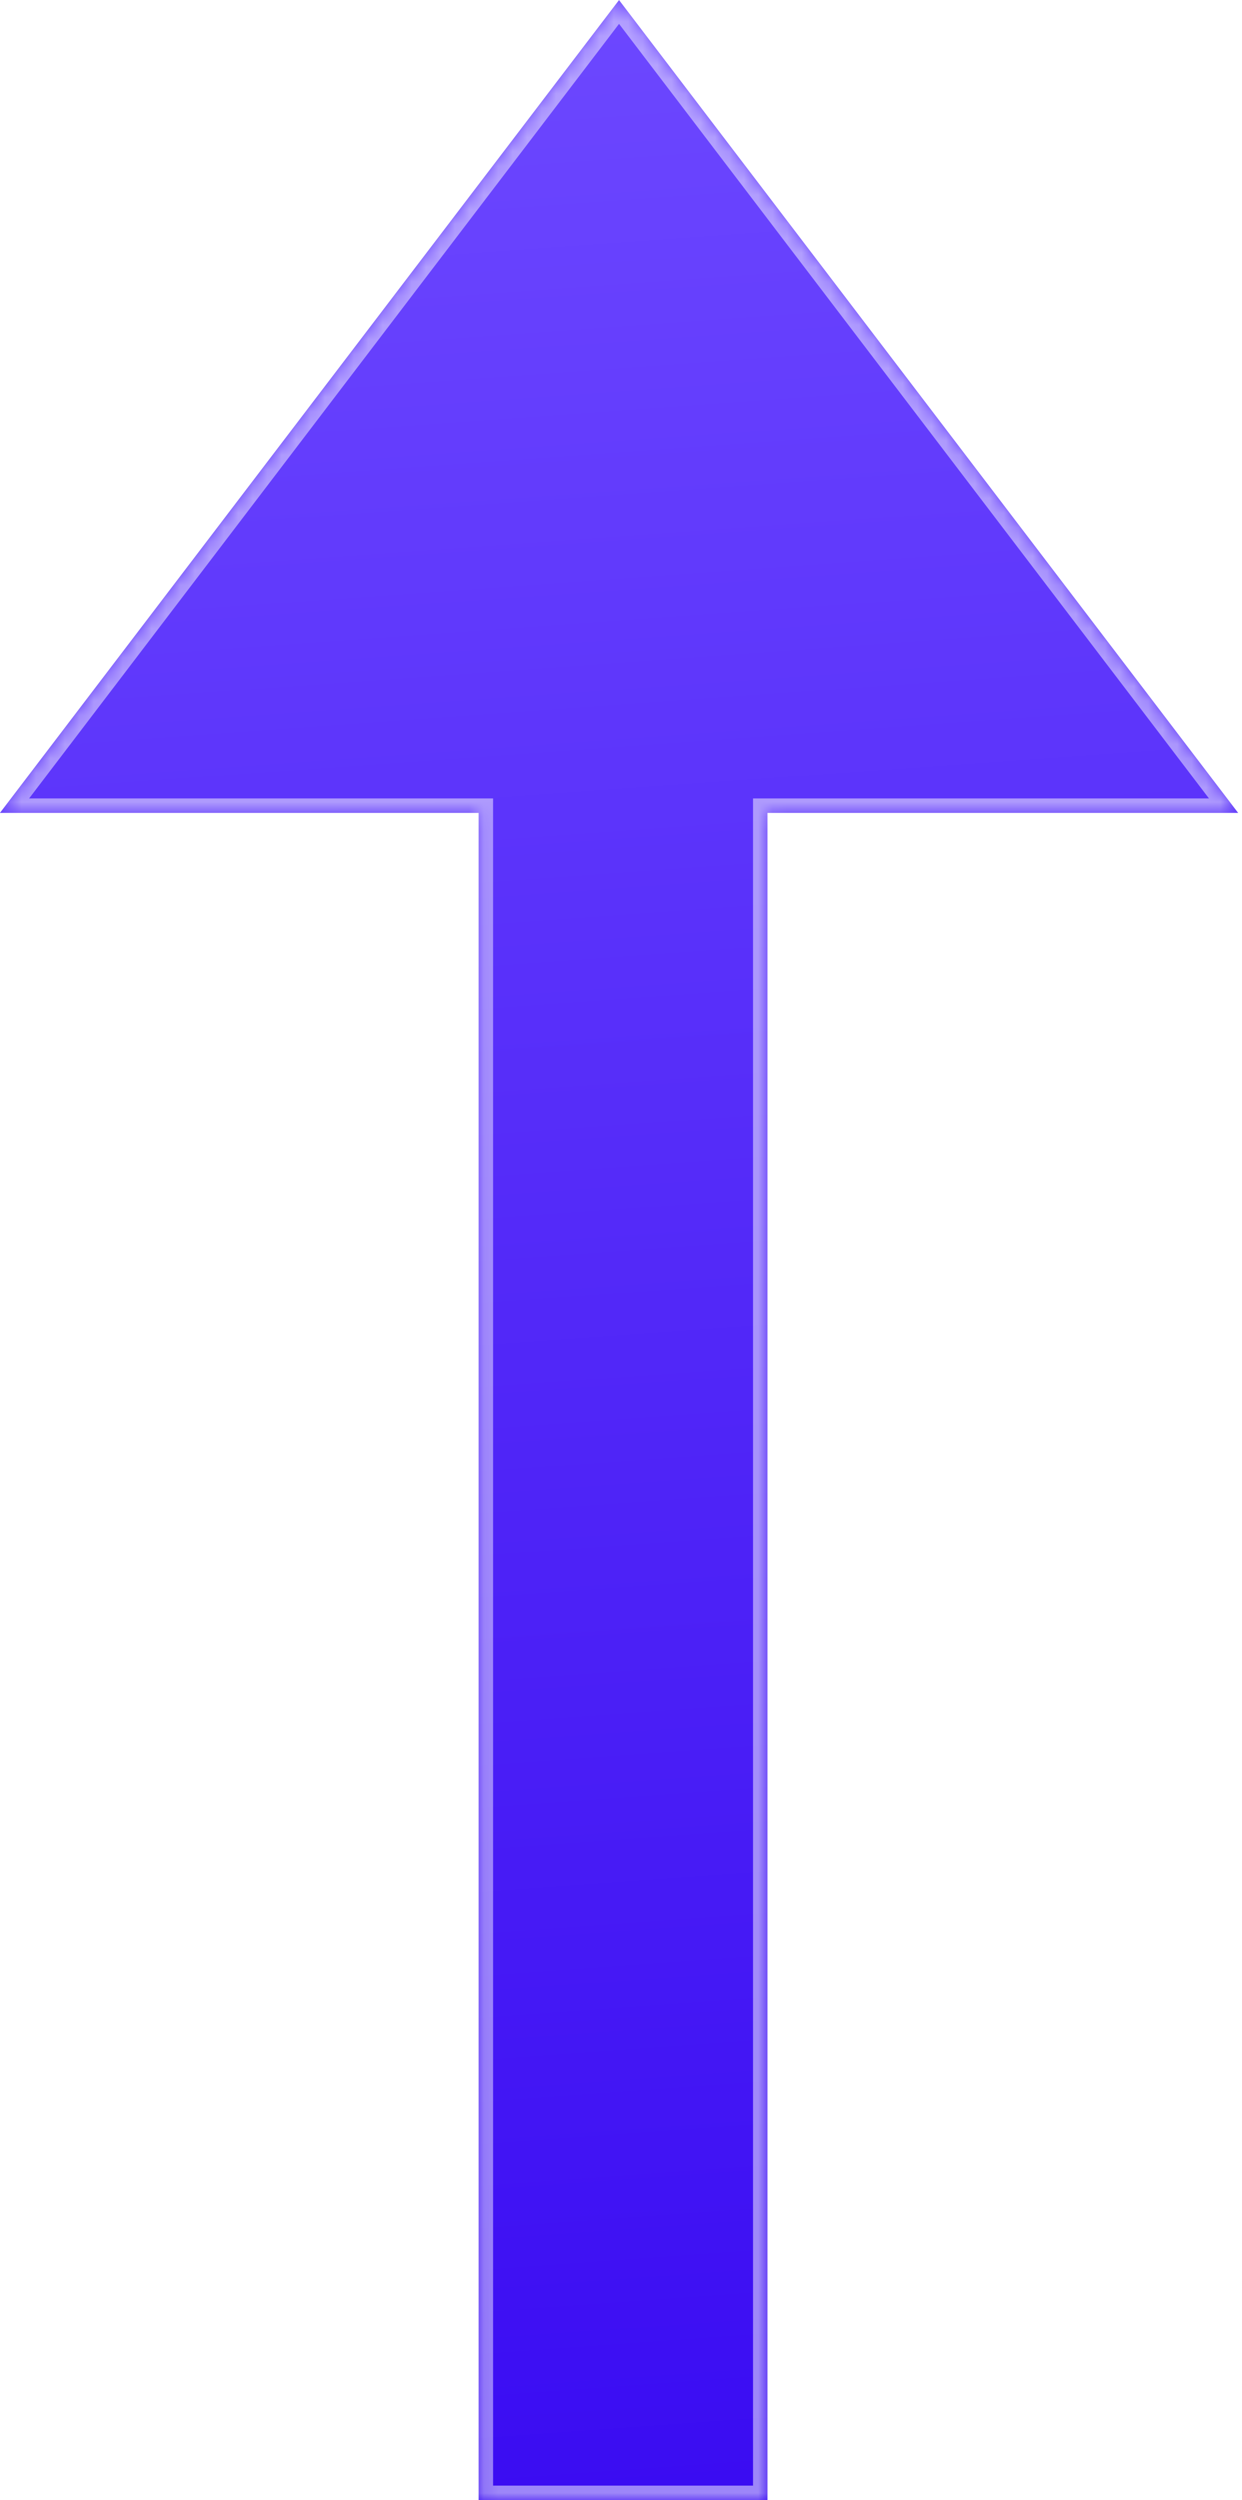
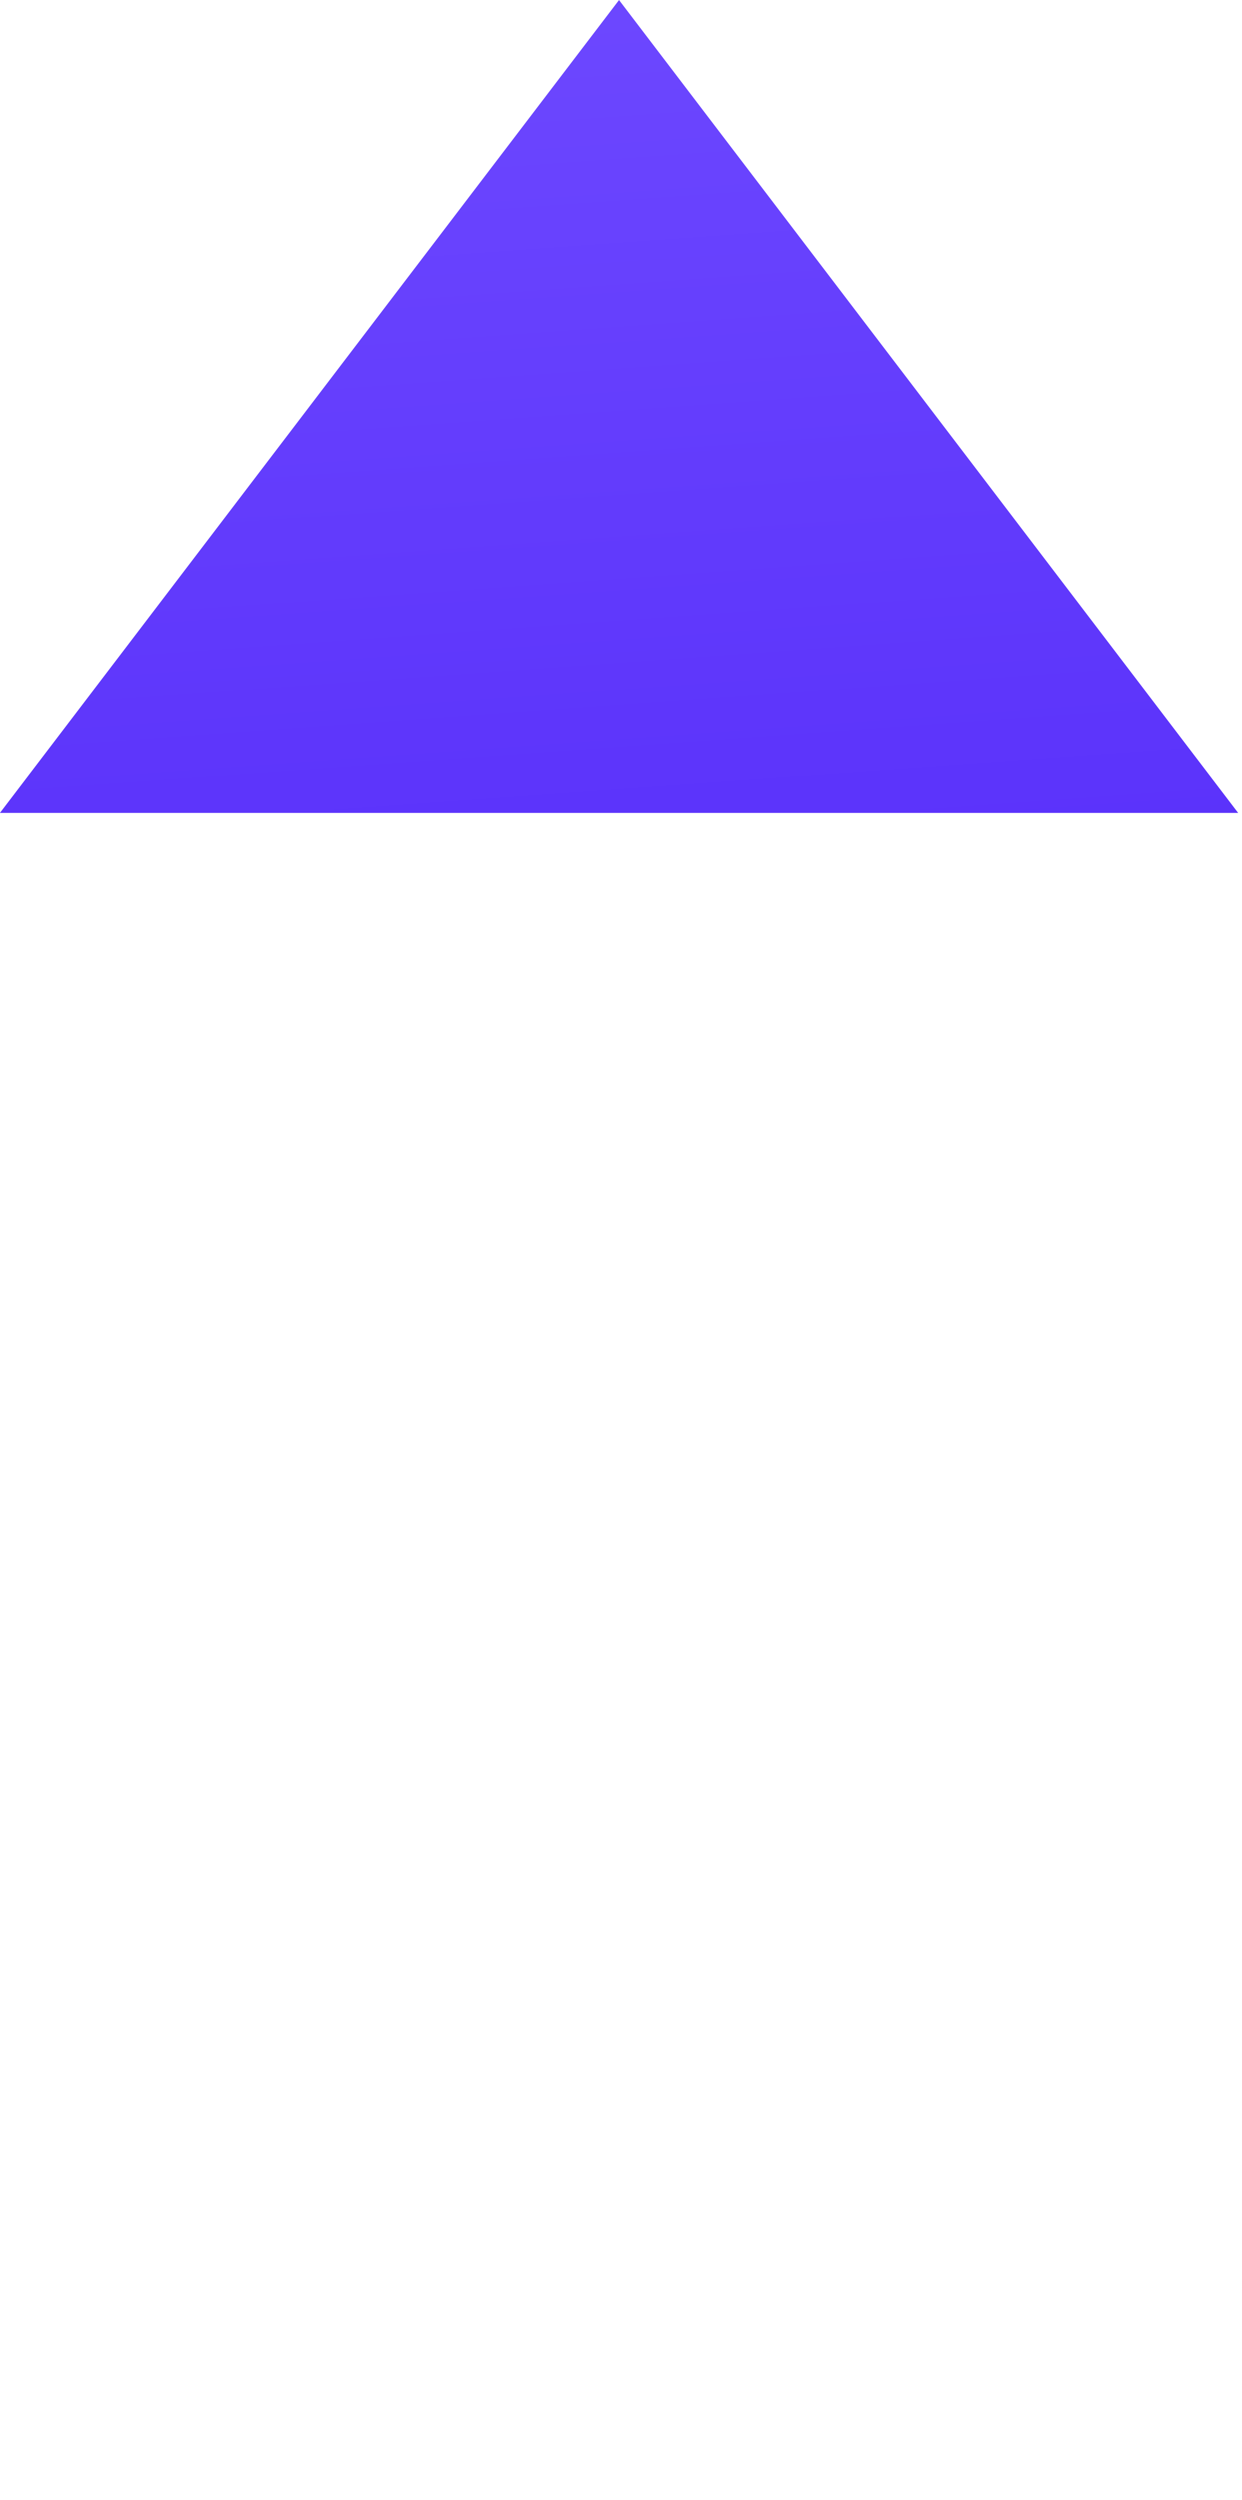
<svg xmlns="http://www.w3.org/2000/svg" width="86" height="173" viewBox="0 0 86 173" fill="none">
  <mask id="path-1-inside-1_4984_4888" fill="white">
-     <path fill-rule="evenodd" clip-rule="evenodd" d="M85.733 56.252L42.864 0.002L-0.004 56.252H33.142V173.002H53.142V56.252H85.733Z" />
-   </mask>
+     </mask>
  <g filter="url(#filter0_ii_4984_4888)">
-     <path fill-rule="evenodd" clip-rule="evenodd" d="M85.733 56.252L42.864 0.002L-0.004 56.252H33.142V173.002H53.142V56.252H85.733Z" fill="url(#paint0_linear_4984_4888)" />
+     <path fill-rule="evenodd" clip-rule="evenodd" d="M85.733 56.252L42.864 0.002L-0.004 56.252H33.142H53.142V56.252H85.733Z" fill="url(#paint0_linear_4984_4888)" />
  </g>
-   <path d="M42.864 0.002L43.66 -0.604L42.864 -1.648L42.069 -0.604L42.864 0.002ZM85.733 56.252V57.252H87.752L86.528 55.646L85.733 56.252ZM-0.004 56.252L-0.799 55.646L-2.023 57.252H-0.004V56.252ZM33.142 56.252H34.142V55.252H33.142V56.252ZM33.142 173.002H32.142V174.002H33.142V173.002ZM53.142 173.002V174.002H54.142V173.002H53.142ZM53.142 56.252V55.252H52.142V56.252H53.142ZM42.069 0.608L84.937 56.858L86.528 55.646L43.66 -0.604L42.069 0.608ZM0.791 56.858L43.66 0.608L42.069 -0.604L-0.799 55.646L0.791 56.858ZM33.142 55.252H-0.004V57.252H33.142V55.252ZM34.142 173.002V56.252H32.142V173.002H34.142ZM53.142 172.002H33.142V174.002H53.142V172.002ZM52.142 56.252V173.002H54.142V56.252H52.142ZM85.733 55.252H53.142V57.252H85.733V55.252Z" fill="white" fill-opacity="0.5" style="mix-blend-mode:overlay" mask="url(#path-1-inside-1_4984_4888)" />
  <defs>
    <filter id="filter0_ii_4984_4888" x="-0.004" y="0.002" width="85.738" height="173" filterUnits="userSpaceOnUse" color-interpolation-filters="sRGB">
      <feFlood flood-opacity="0" result="BackgroundImageFix" />
      <feBlend mode="normal" in="SourceGraphic" in2="BackgroundImageFix" result="shape" />
      <feColorMatrix in="SourceAlpha" type="matrix" values="0 0 0 0 0 0 0 0 0 0 0 0 0 0 0 0 0 0 127 0" result="hardAlpha" />
      <feOffset />
      <feGaussianBlur stdDeviation="31.25" />
      <feComposite in2="hardAlpha" operator="arithmetic" k2="-1" k3="1" />
      <feColorMatrix type="matrix" values="0 0 0 0 1 0 0 0 0 1 0 0 0 0 1 0 0 0 1 0" />
      <feBlend mode="overlay" in2="shape" result="effect1_innerShadow_4984_4888" />
      <feColorMatrix in="SourceAlpha" type="matrix" values="0 0 0 0 0 0 0 0 0 0 0 0 0 0 0 0 0 0 127 0" result="hardAlpha" />
      <feOffset />
      <feGaussianBlur stdDeviation="31.25" />
      <feComposite in2="hardAlpha" operator="arithmetic" k2="-1" k3="1" />
      <feColorMatrix type="matrix" values="0 0 0 0 1 0 0 0 0 1 0 0 0 0 1 0 0 0 0.5 0" />
      <feBlend mode="overlay" in2="effect1_innerShadow_4984_4888" result="effect2_innerShadow_4984_4888" />
    </filter>
    <linearGradient id="paint0_linear_4984_4888" x1="39.584" y1="-1.877" x2="53.089" y2="186.178" gradientUnits="userSpaceOnUse">
      <stop stop-color="#6D48FF" />
      <stop offset="1" stop-color="#3607F1" />
    </linearGradient>
  </defs>
</svg>